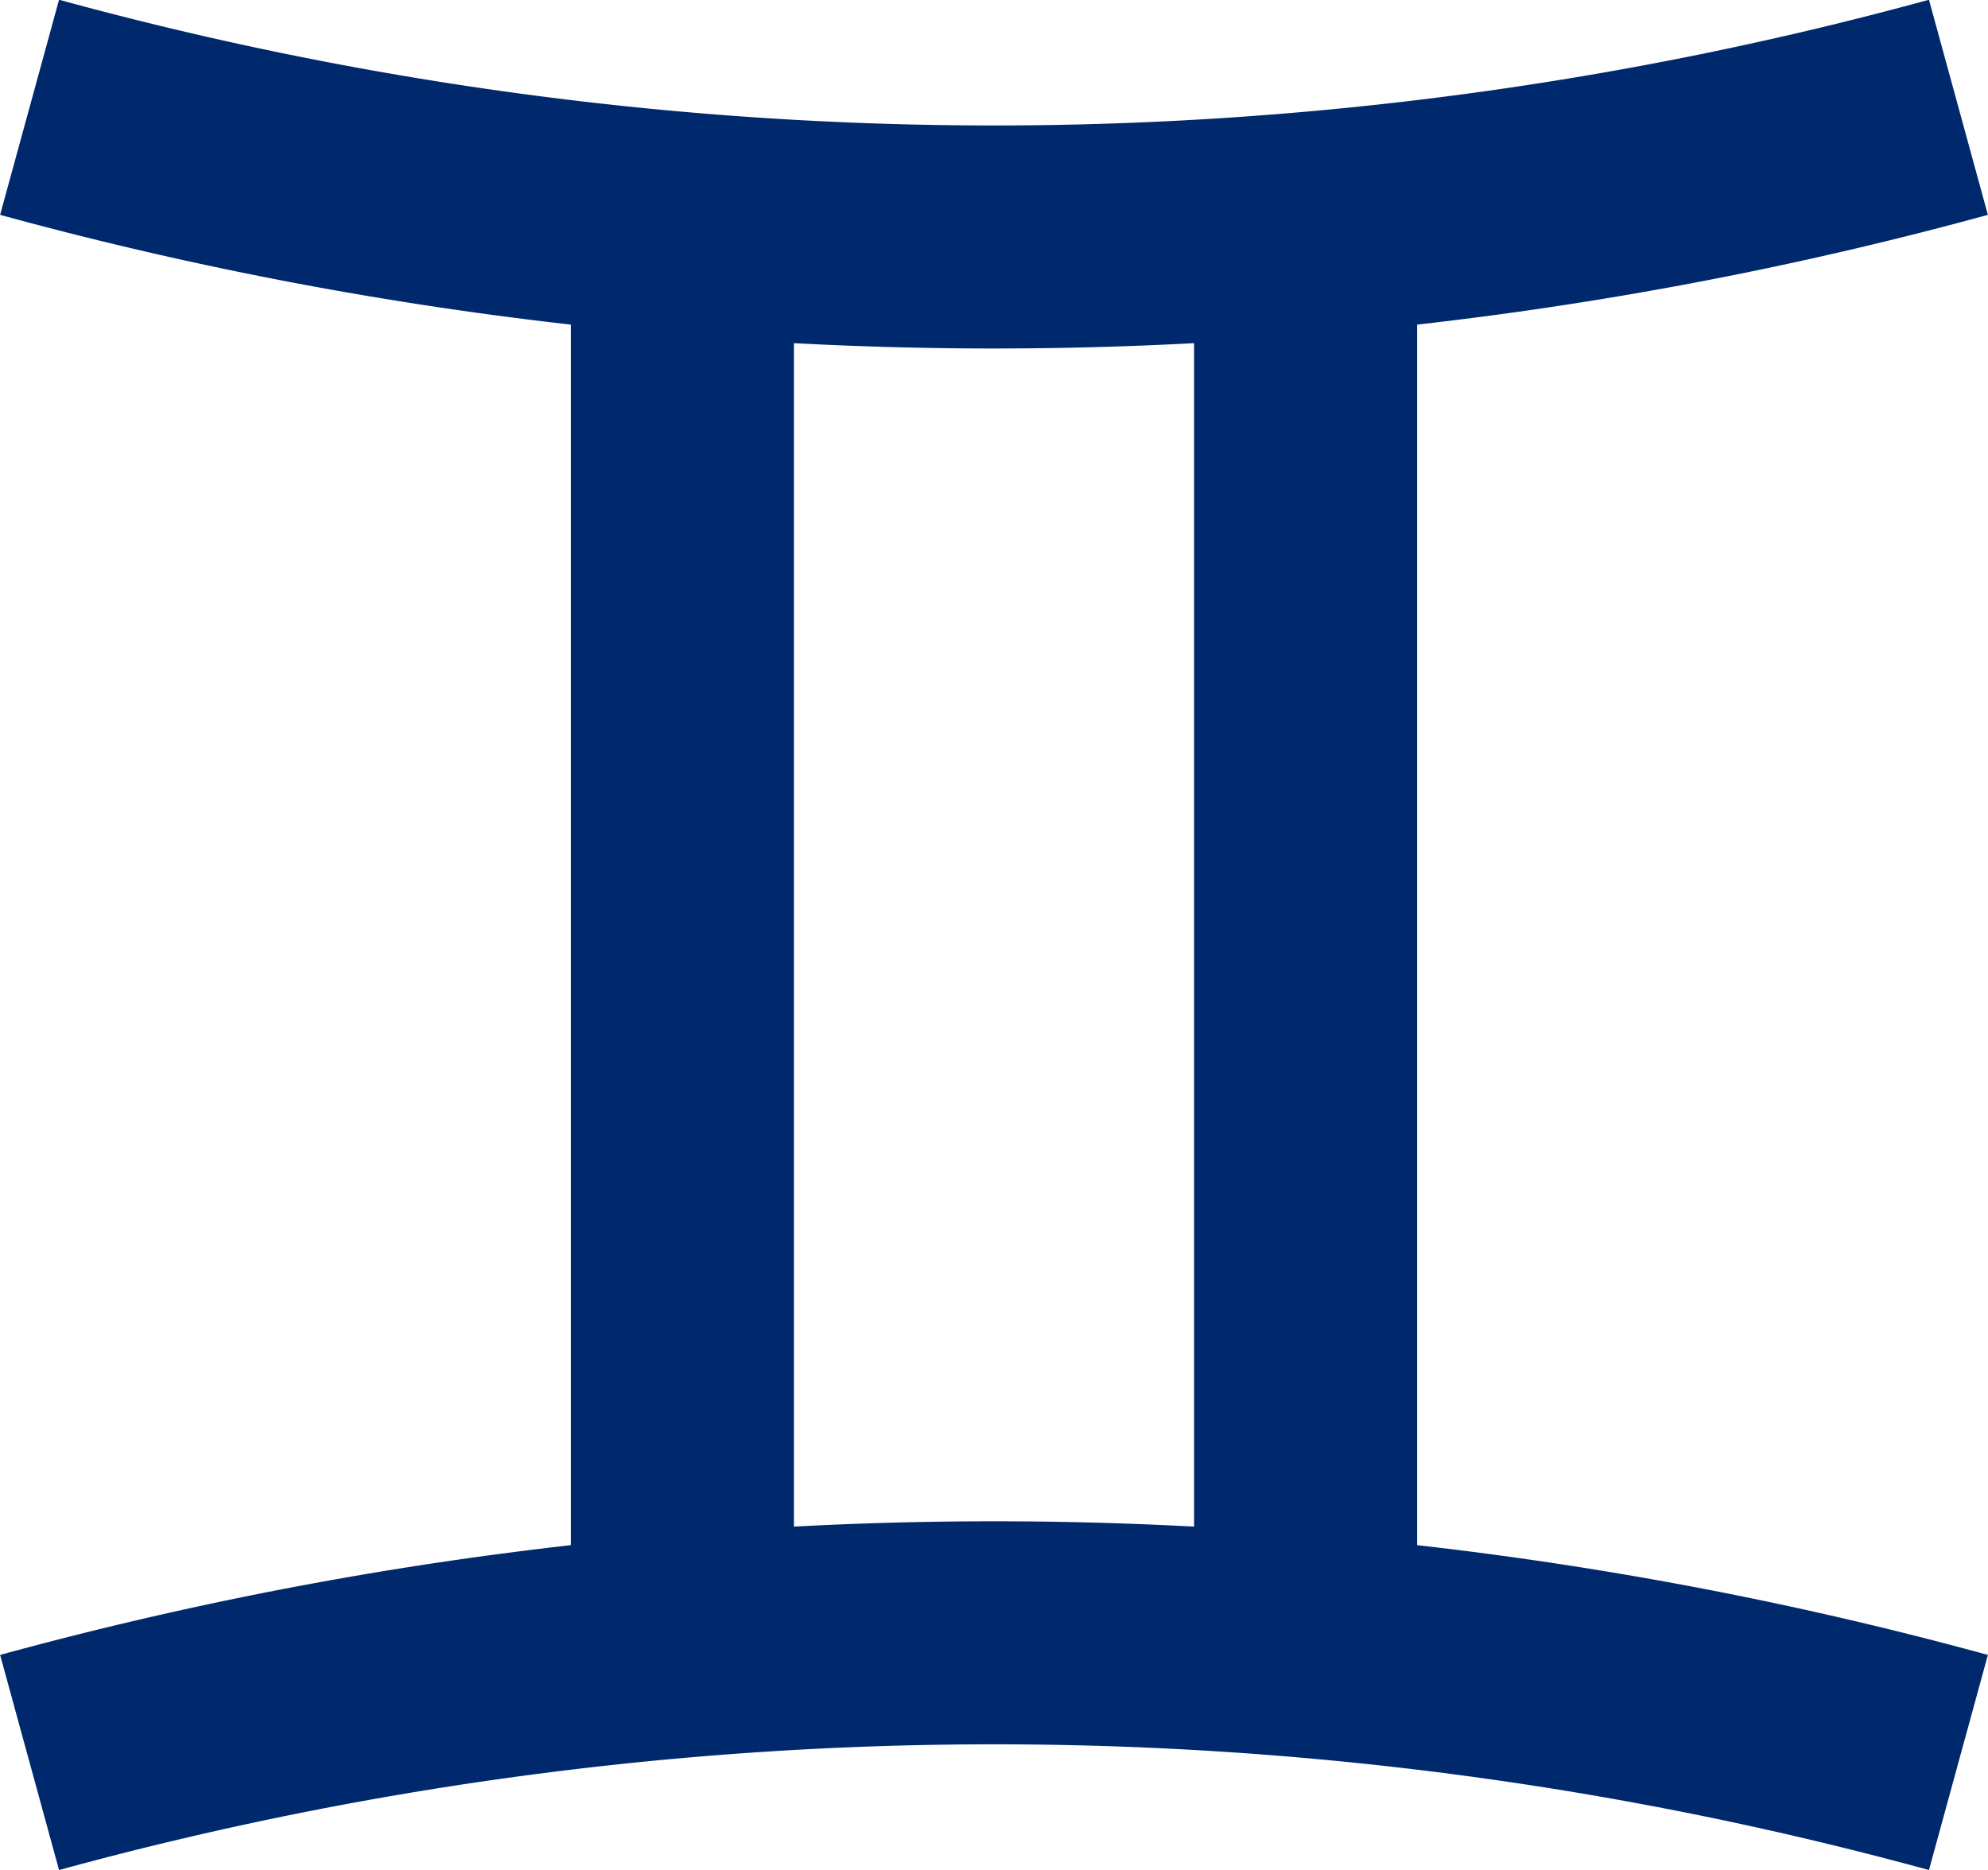
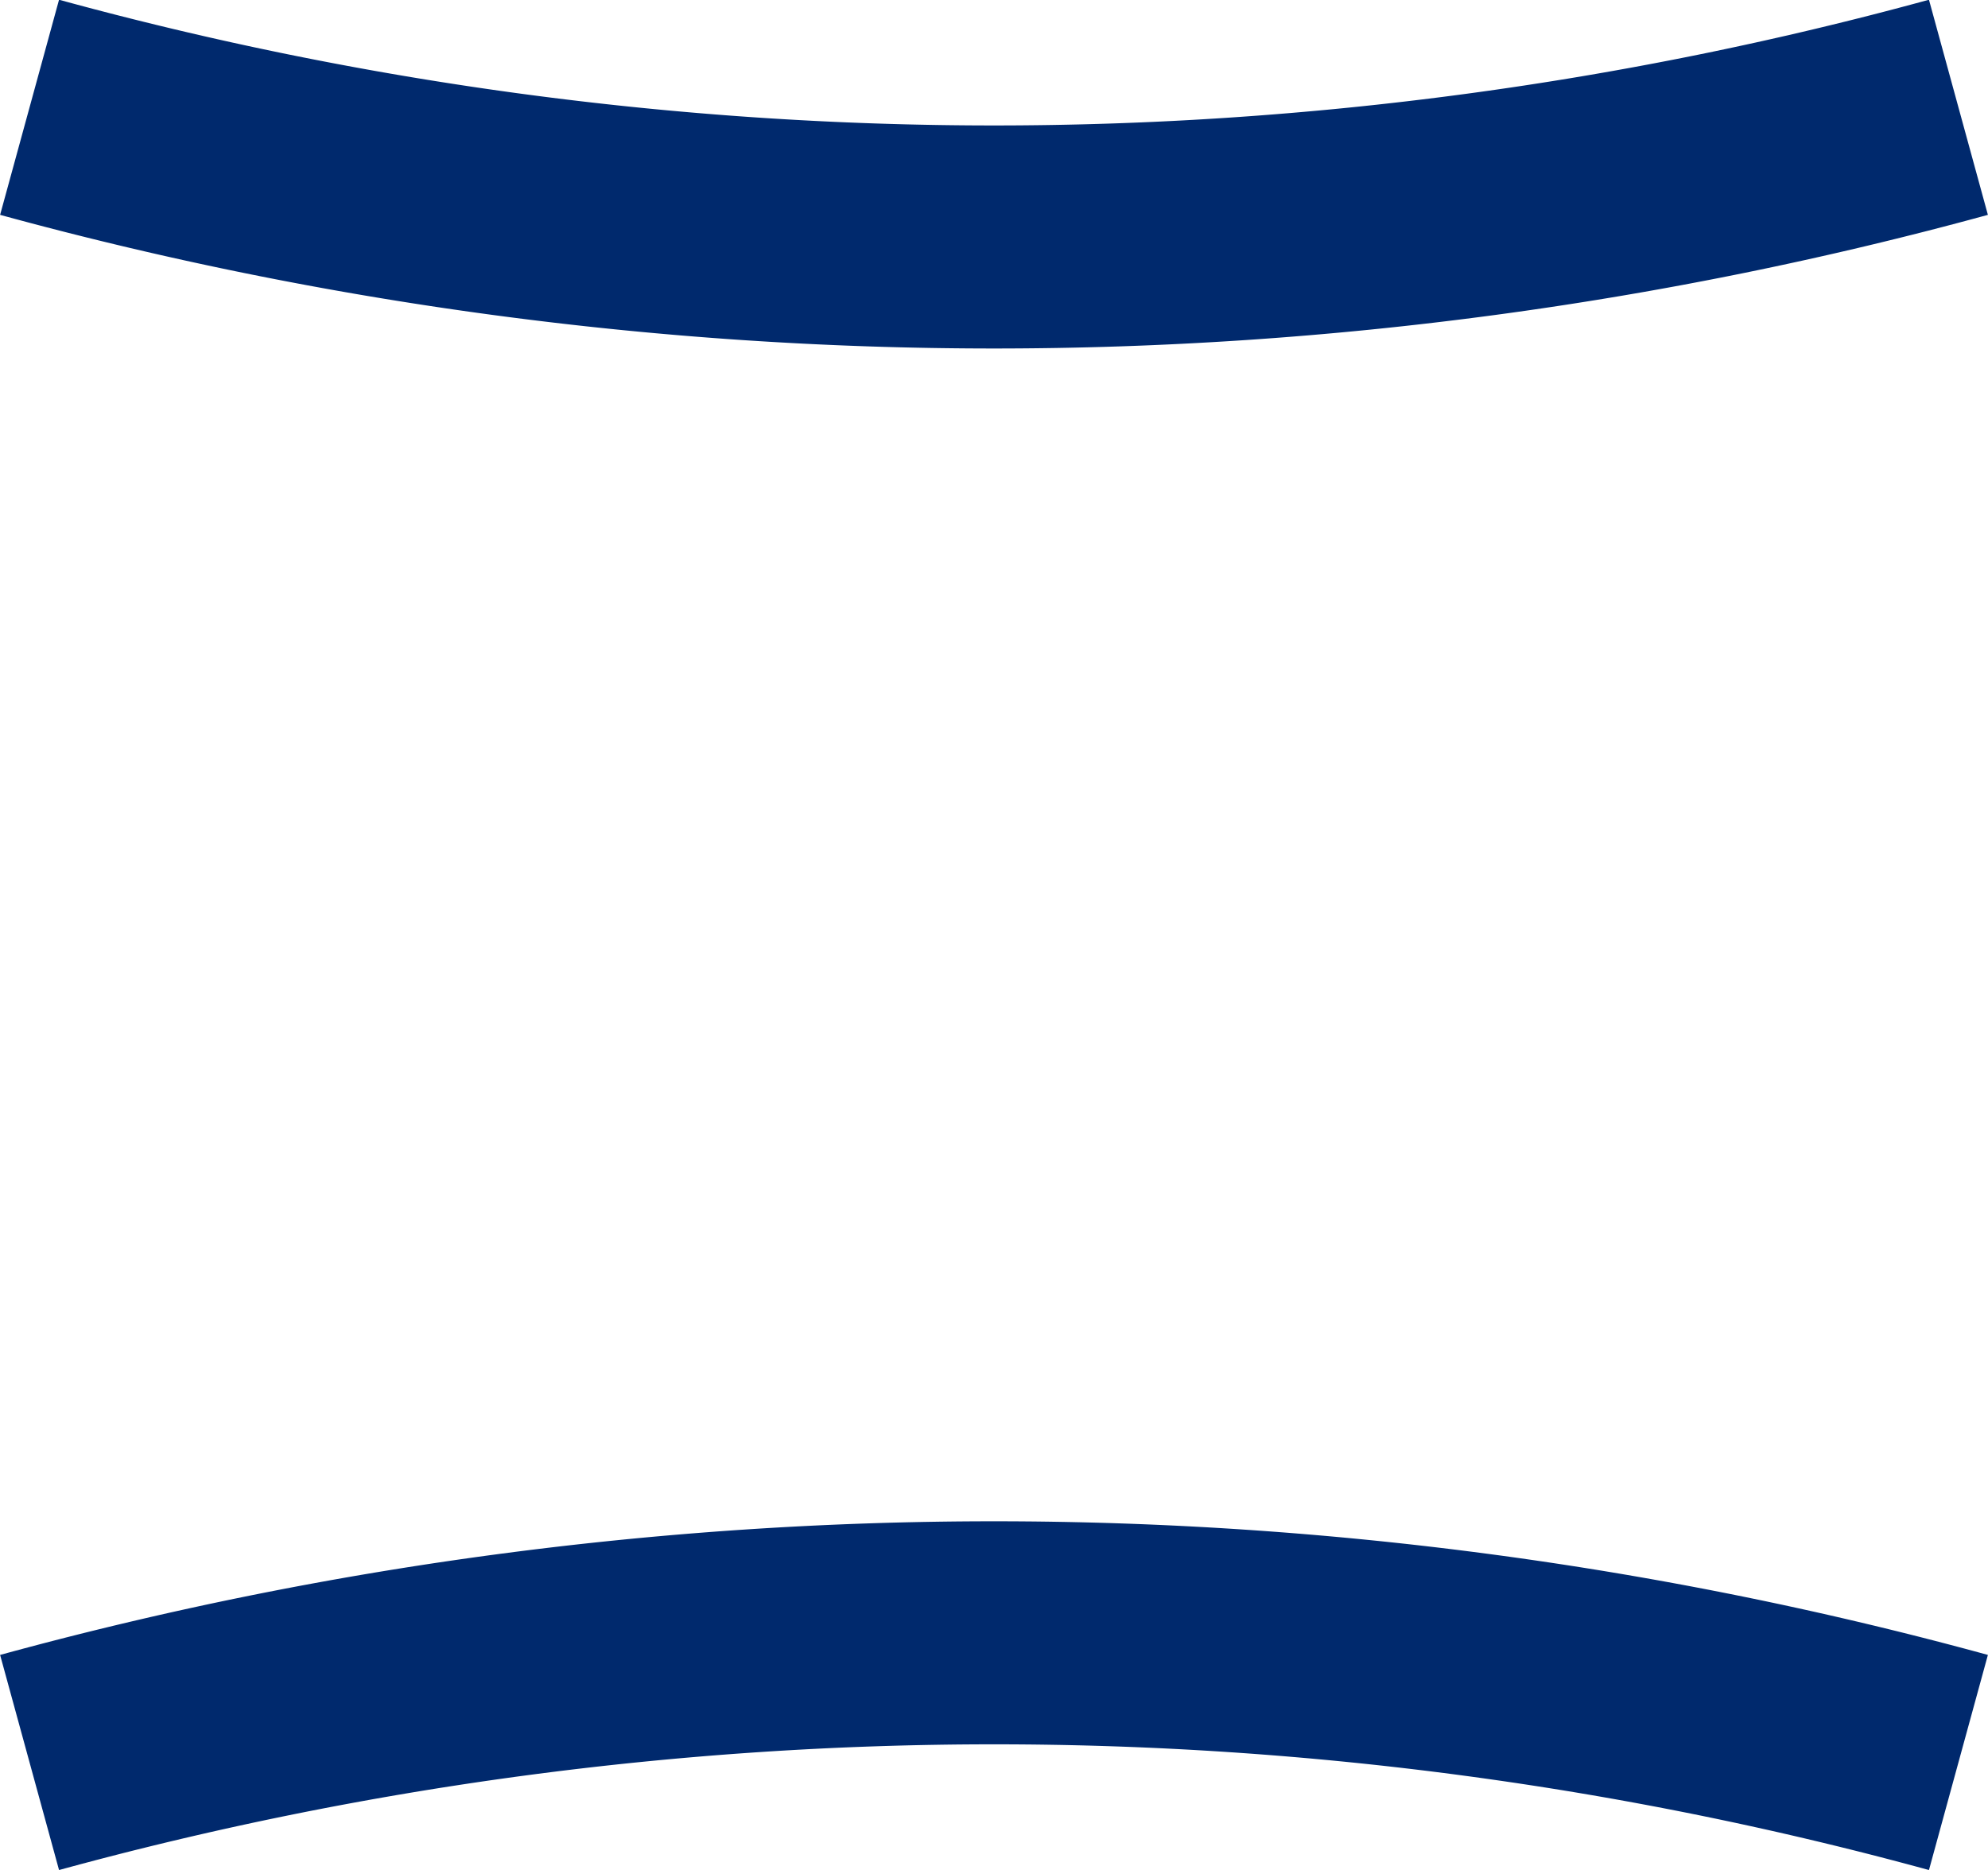
<svg xmlns="http://www.w3.org/2000/svg" width="32.27" height="30.359" viewBox="0 0 32.27 30.359">
  <g id="グループ_169" data-name="グループ 169" transform="translate(0.48 1.746)">
    <g id="グループ_166" data-name="グループ 166" transform="translate(10.597 1.785)">
-       <line id="線_18" data-name="線 18" y2="23.315" fill="none" stroke="#00296d" stroke-miterlimit="10" stroke-width="3.621" />
-       <line id="線_19" data-name="線 19" y2="23.315" transform="translate(10.116)" fill="none" stroke="#00296d" stroke-miterlimit="10" stroke-width="3.621" />
-     </g>
+       </g>
    <g id="グループ_167" data-name="グループ 167" transform="translate(0 0)">
      <path id="パス_755" data-name="パス 755" d="M786.429,492.2a59.259,59.259,0,0,0,31.31,0" transform="translate(-786.429 -492.204)" fill="none" stroke="#00296d" stroke-miterlimit="10" stroke-width="3.621" />
    </g>
    <g id="グループ_168" data-name="グループ 168" transform="translate(0 24.763)">
      <path id="パス_756" data-name="パス 756" d="M786.429,519.433a59.259,59.259,0,0,1,31.31,0" transform="translate(-786.429 -517.328)" fill="none" stroke="#00296d" stroke-miterlimit="10" stroke-width="3.621" />
    </g>
  </g>
</svg>